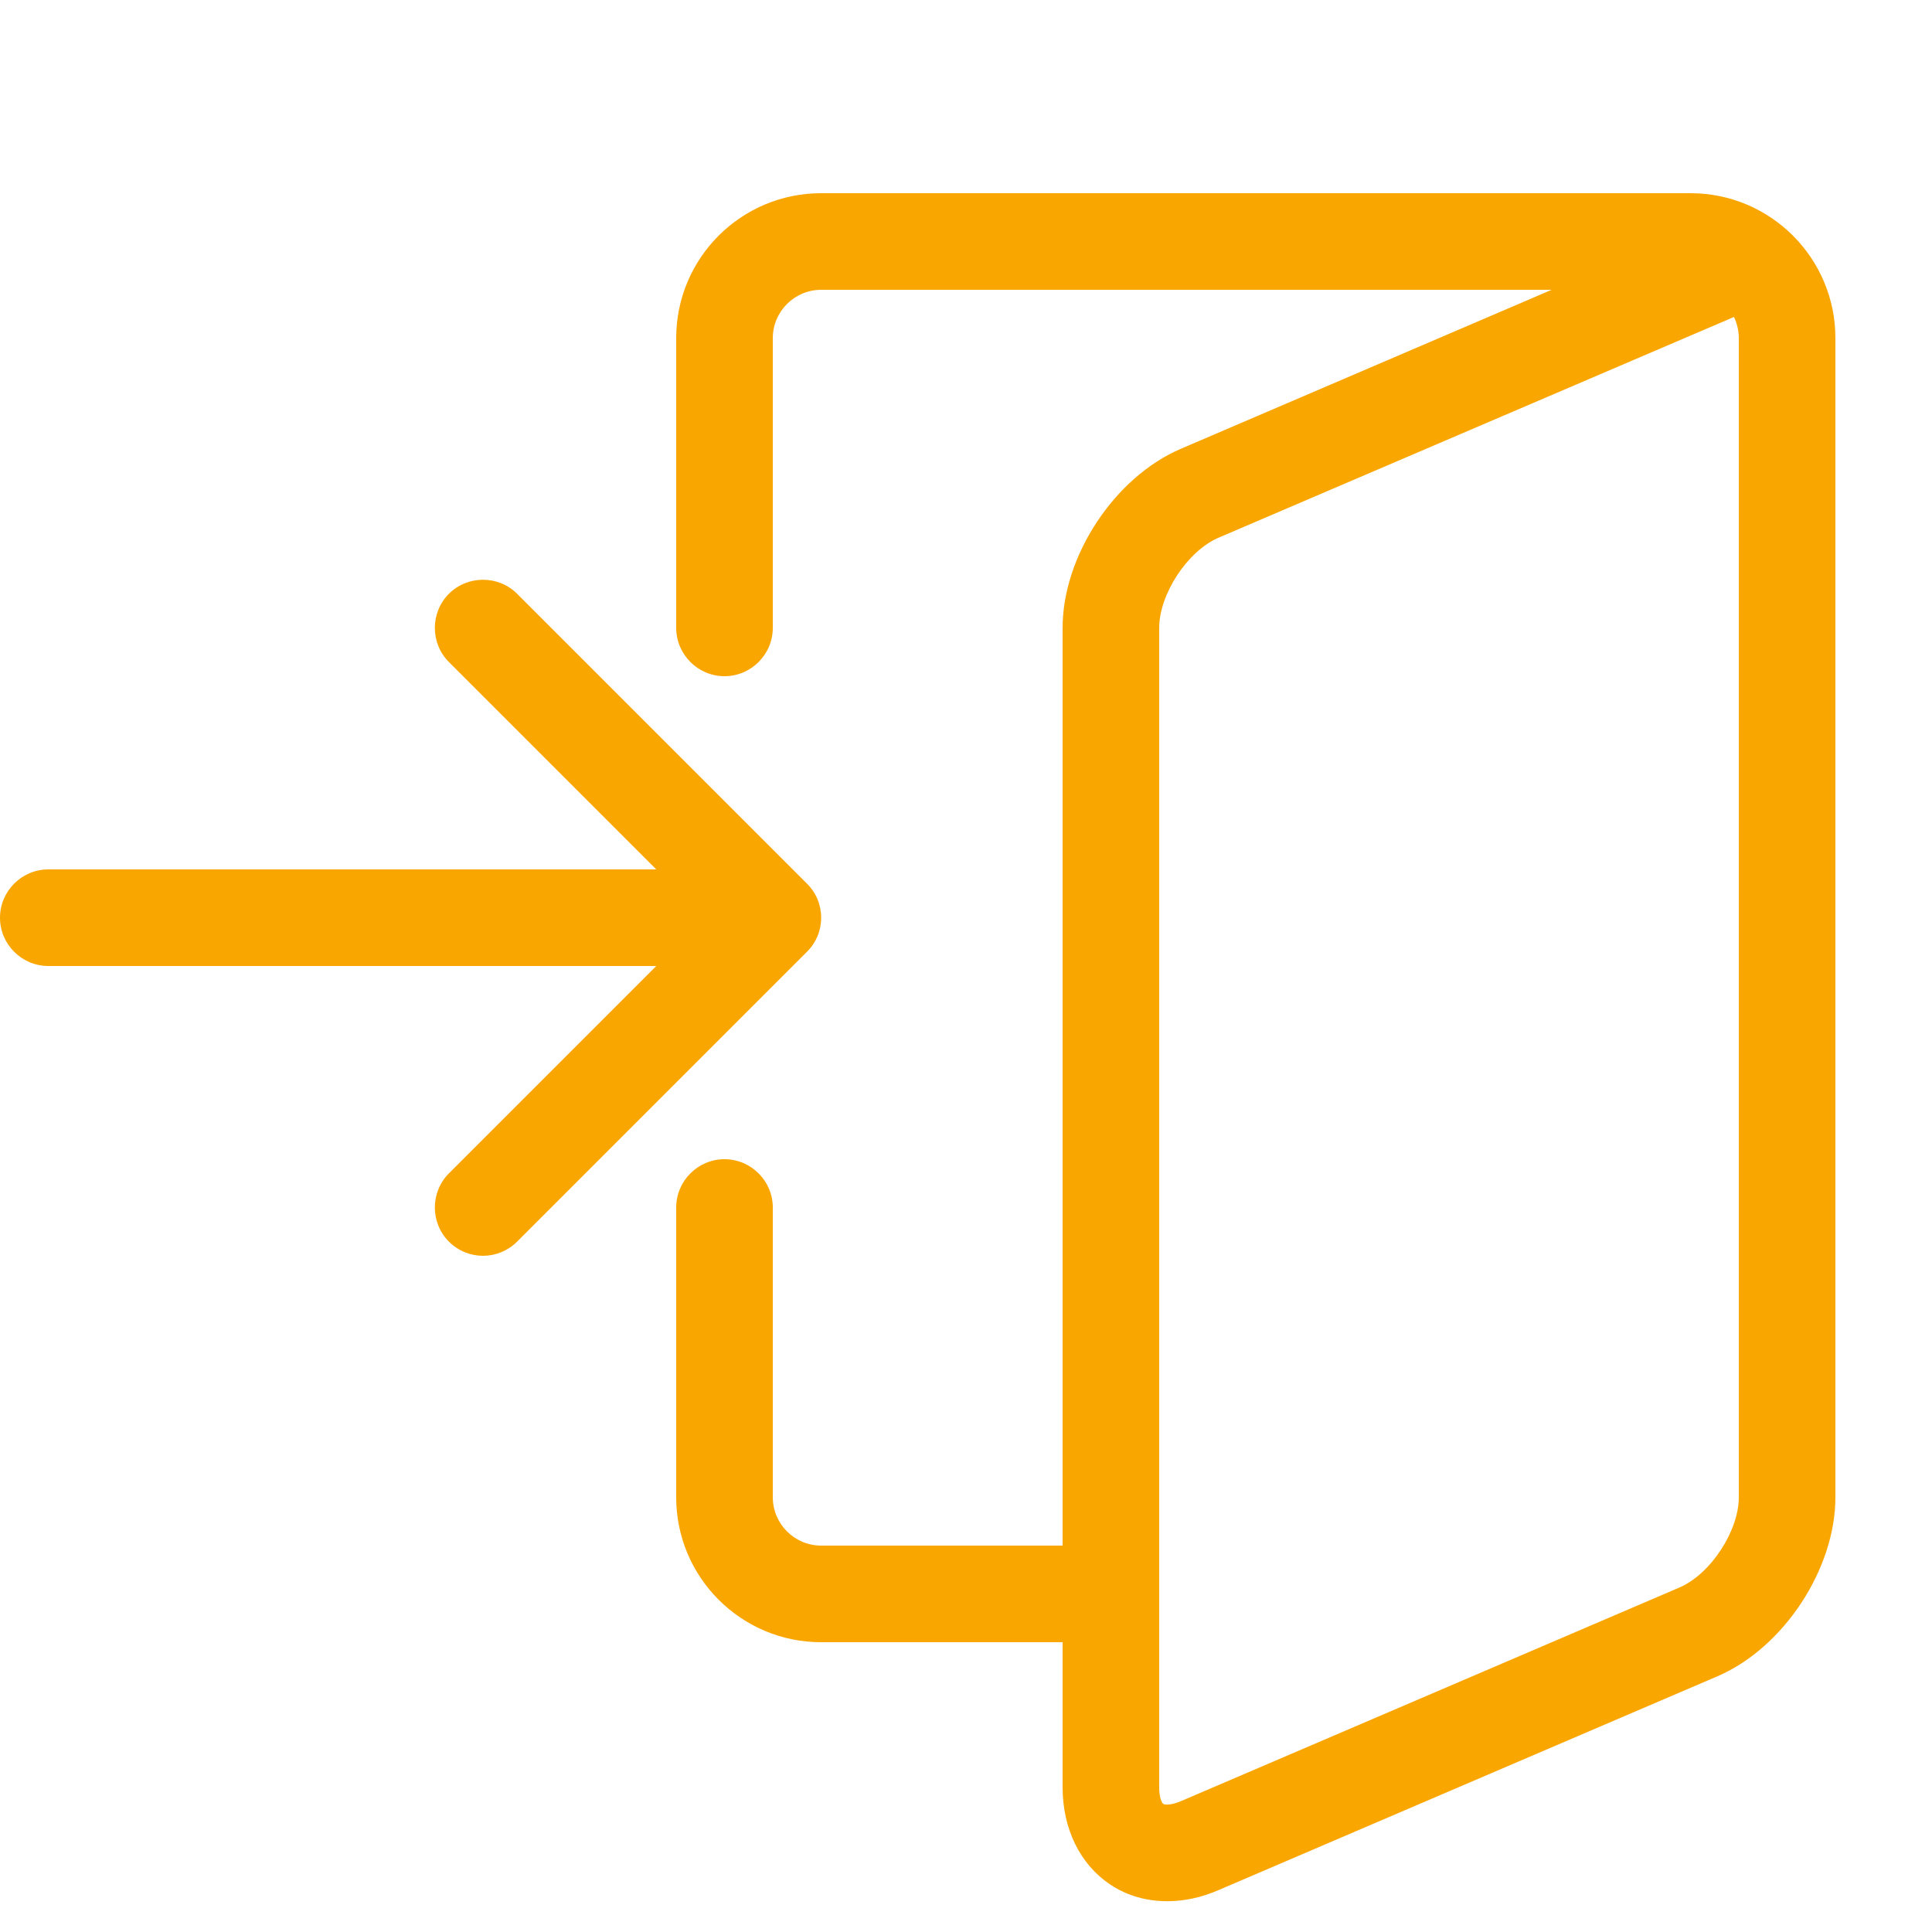
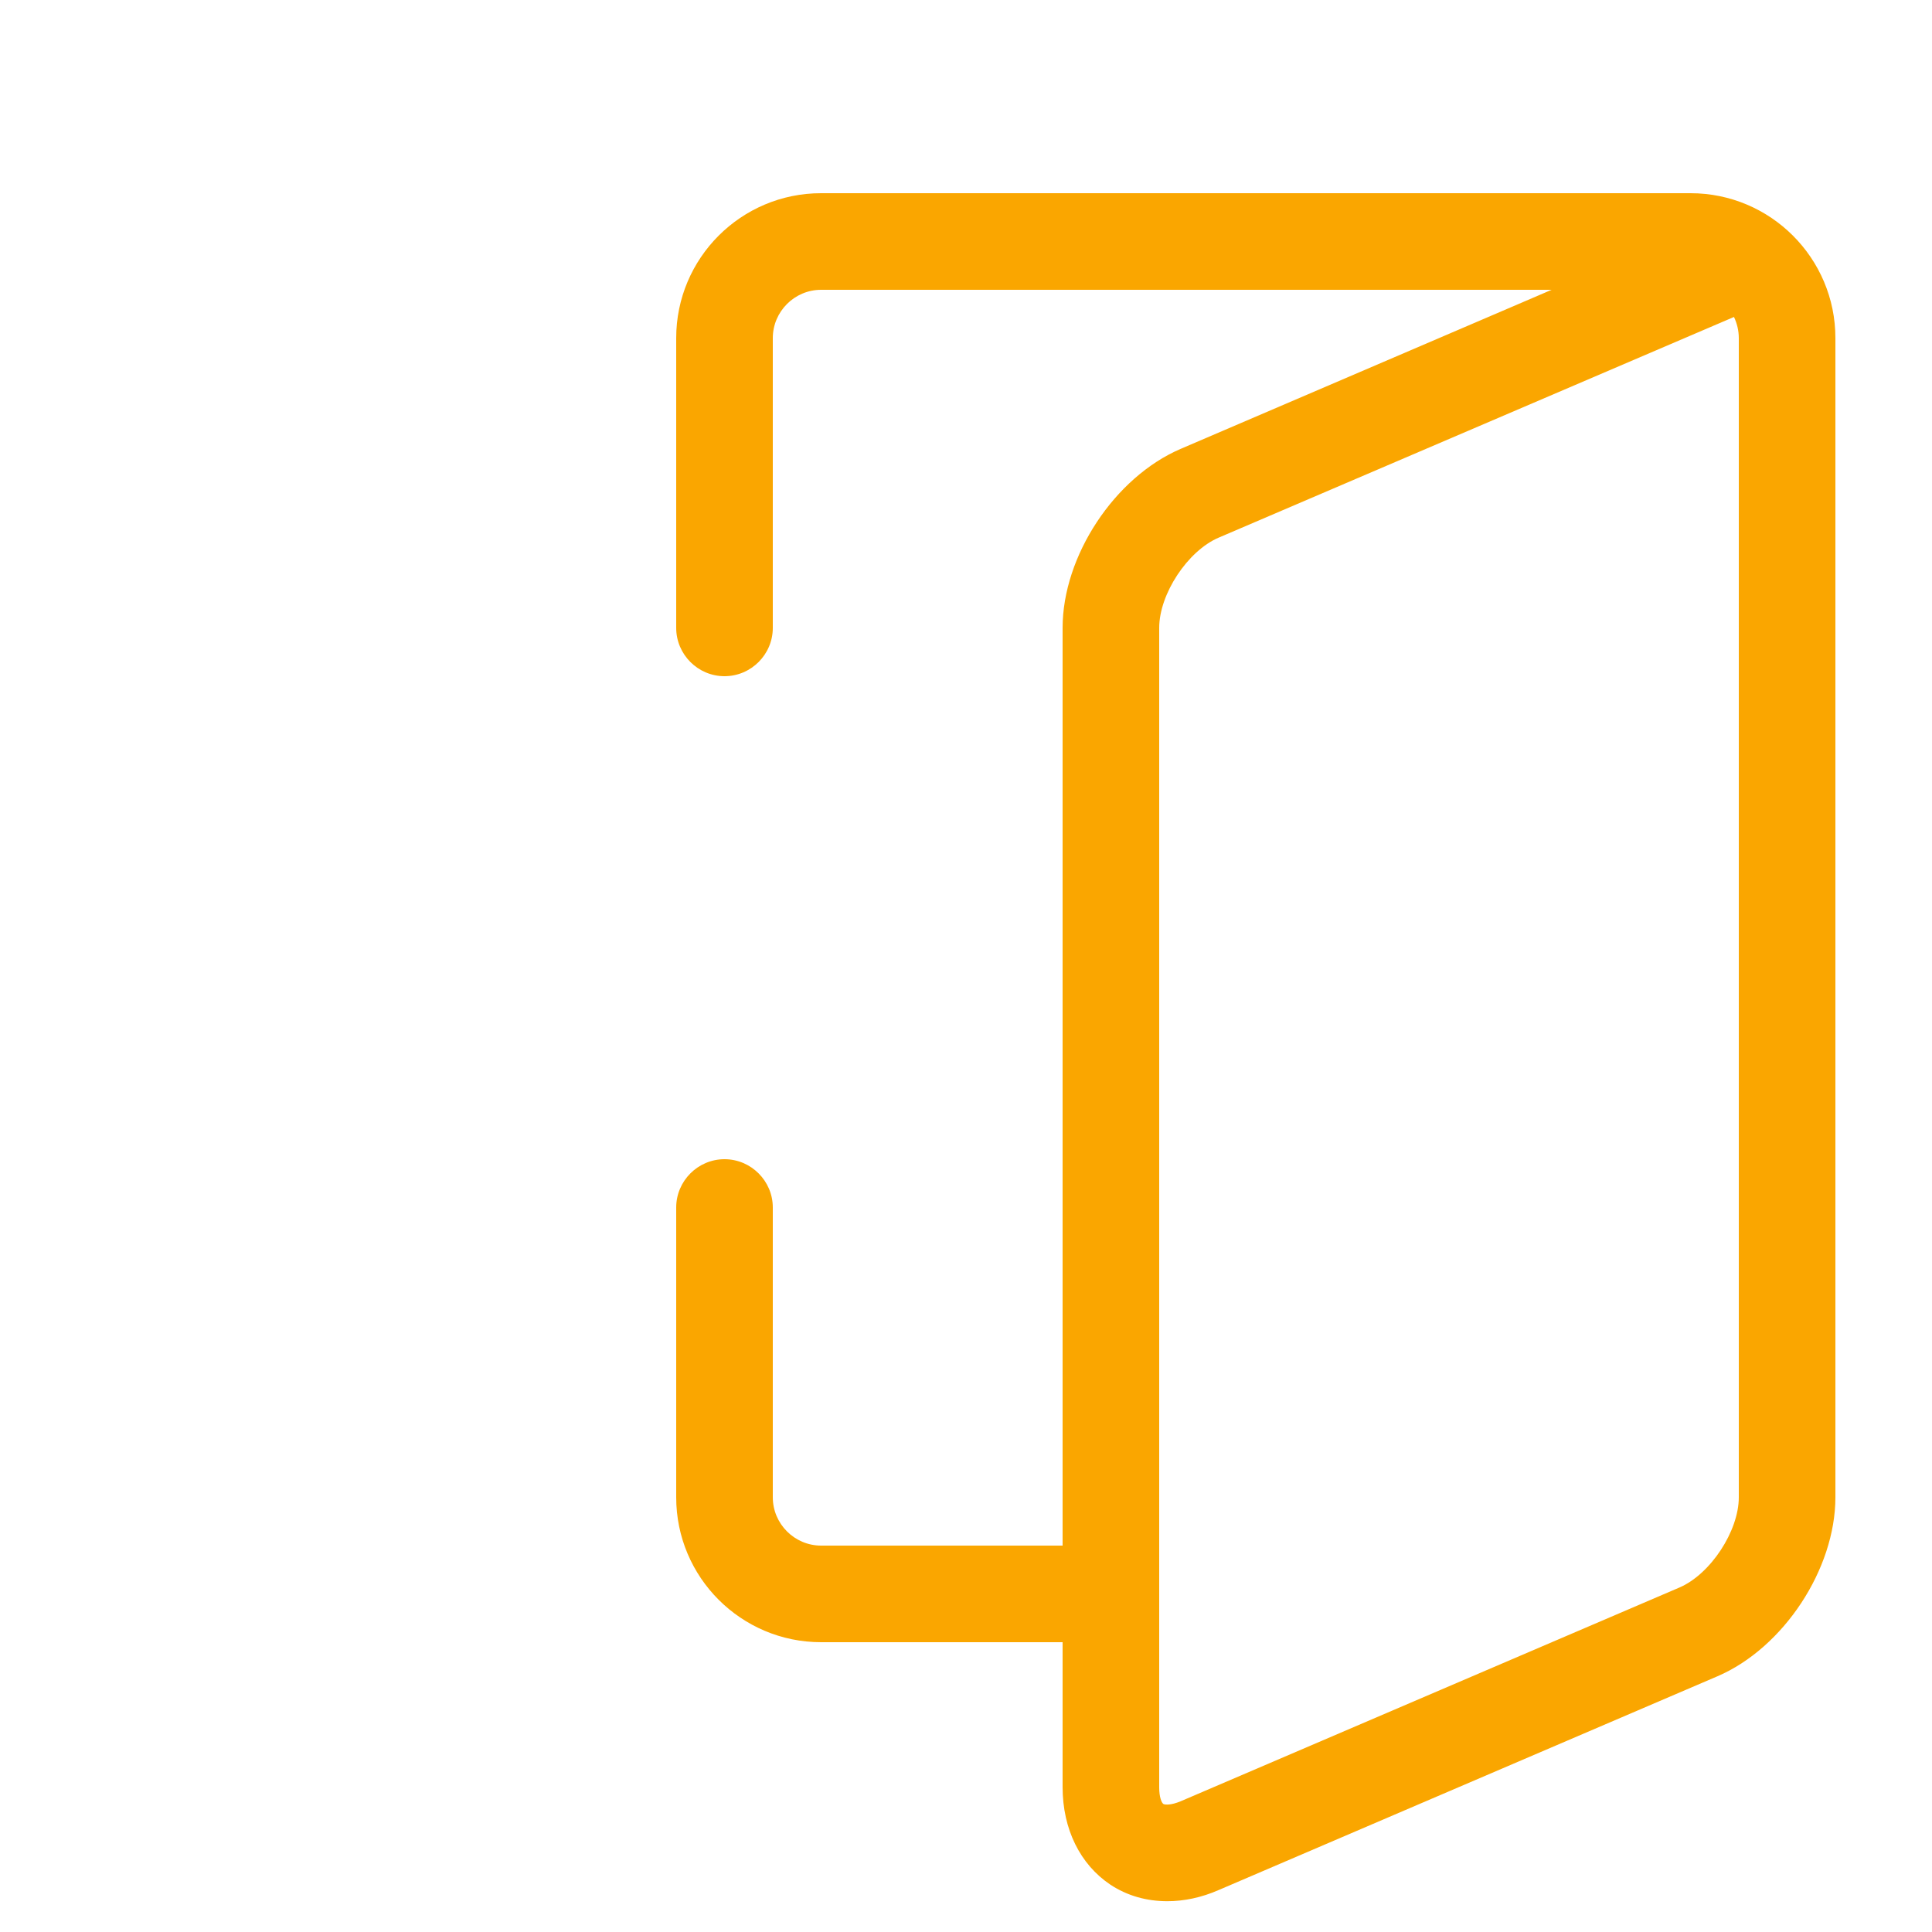
<svg xmlns="http://www.w3.org/2000/svg" version="1.1" id="Ebene_1" x="0px" y="0px" viewBox="0 0 640 640" style="enable-background:new 0 0 640 640;" xml:space="preserve">
  <style type="text/css">
	.st0{fill:#faa600;}
</style>
  <g id="icomoon-ignore">
</g>
  <path class="st0" d="M560,64H272c-26.5,0-48,21.5-48,48v96c0,8.8,7.2,16,16,16s16-7.2,16-16v-96c0-8.8,7.2-16,16-16h242l-122.9,52.7  c-21.9,9.4-39.1,35.5-39.1,59.3v304h-80c-8.8,0-16-7.2-16-16v-96c0-8.8-7.2-16-16-16s-16,7.2-16,16v96c0,26.5,21.5,48,48,48h80v48  c0,13.9,5.8,25.6,15.8,32.3c5.6,3.7,12,5.5,18.9,5.5c5.5,0,11.3-1.2,17-3.7l165.2-70.8c21.9-9.4,39.1-35.5,39.1-59.3V112  C608,85.5,586.5,64,560,64z M576,496c0,11.2-9.4,25.5-19.7,29.9l-165.2,70.8c-3.1,1.3-5.1,1.2-5.7,0.9c-0.6-0.4-1.4-2.2-1.4-5.5V208  c0-11.2,9.4-25.5,19.7-29.9L574.4,105c1,2.1,1.6,4.5,1.6,7V496z" />
-   <path class="st0" d="M267.3,292.7l-96-96c-6.2-6.2-16.4-6.2-22.6,0s-6.2,16.4,0,22.6l68.7,68.7H16c-8.8,0-16,7.2-16,16s7.2,16,16,16  h201.4l-68.7,68.7c-6.2,6.2-6.2,16.4,0,22.6c3.1,3.1,7.2,4.7,11.3,4.7s8.2-1.6,11.3-4.7l96-96C273.6,309.1,273.6,298.9,267.3,292.7z  " />
</svg>